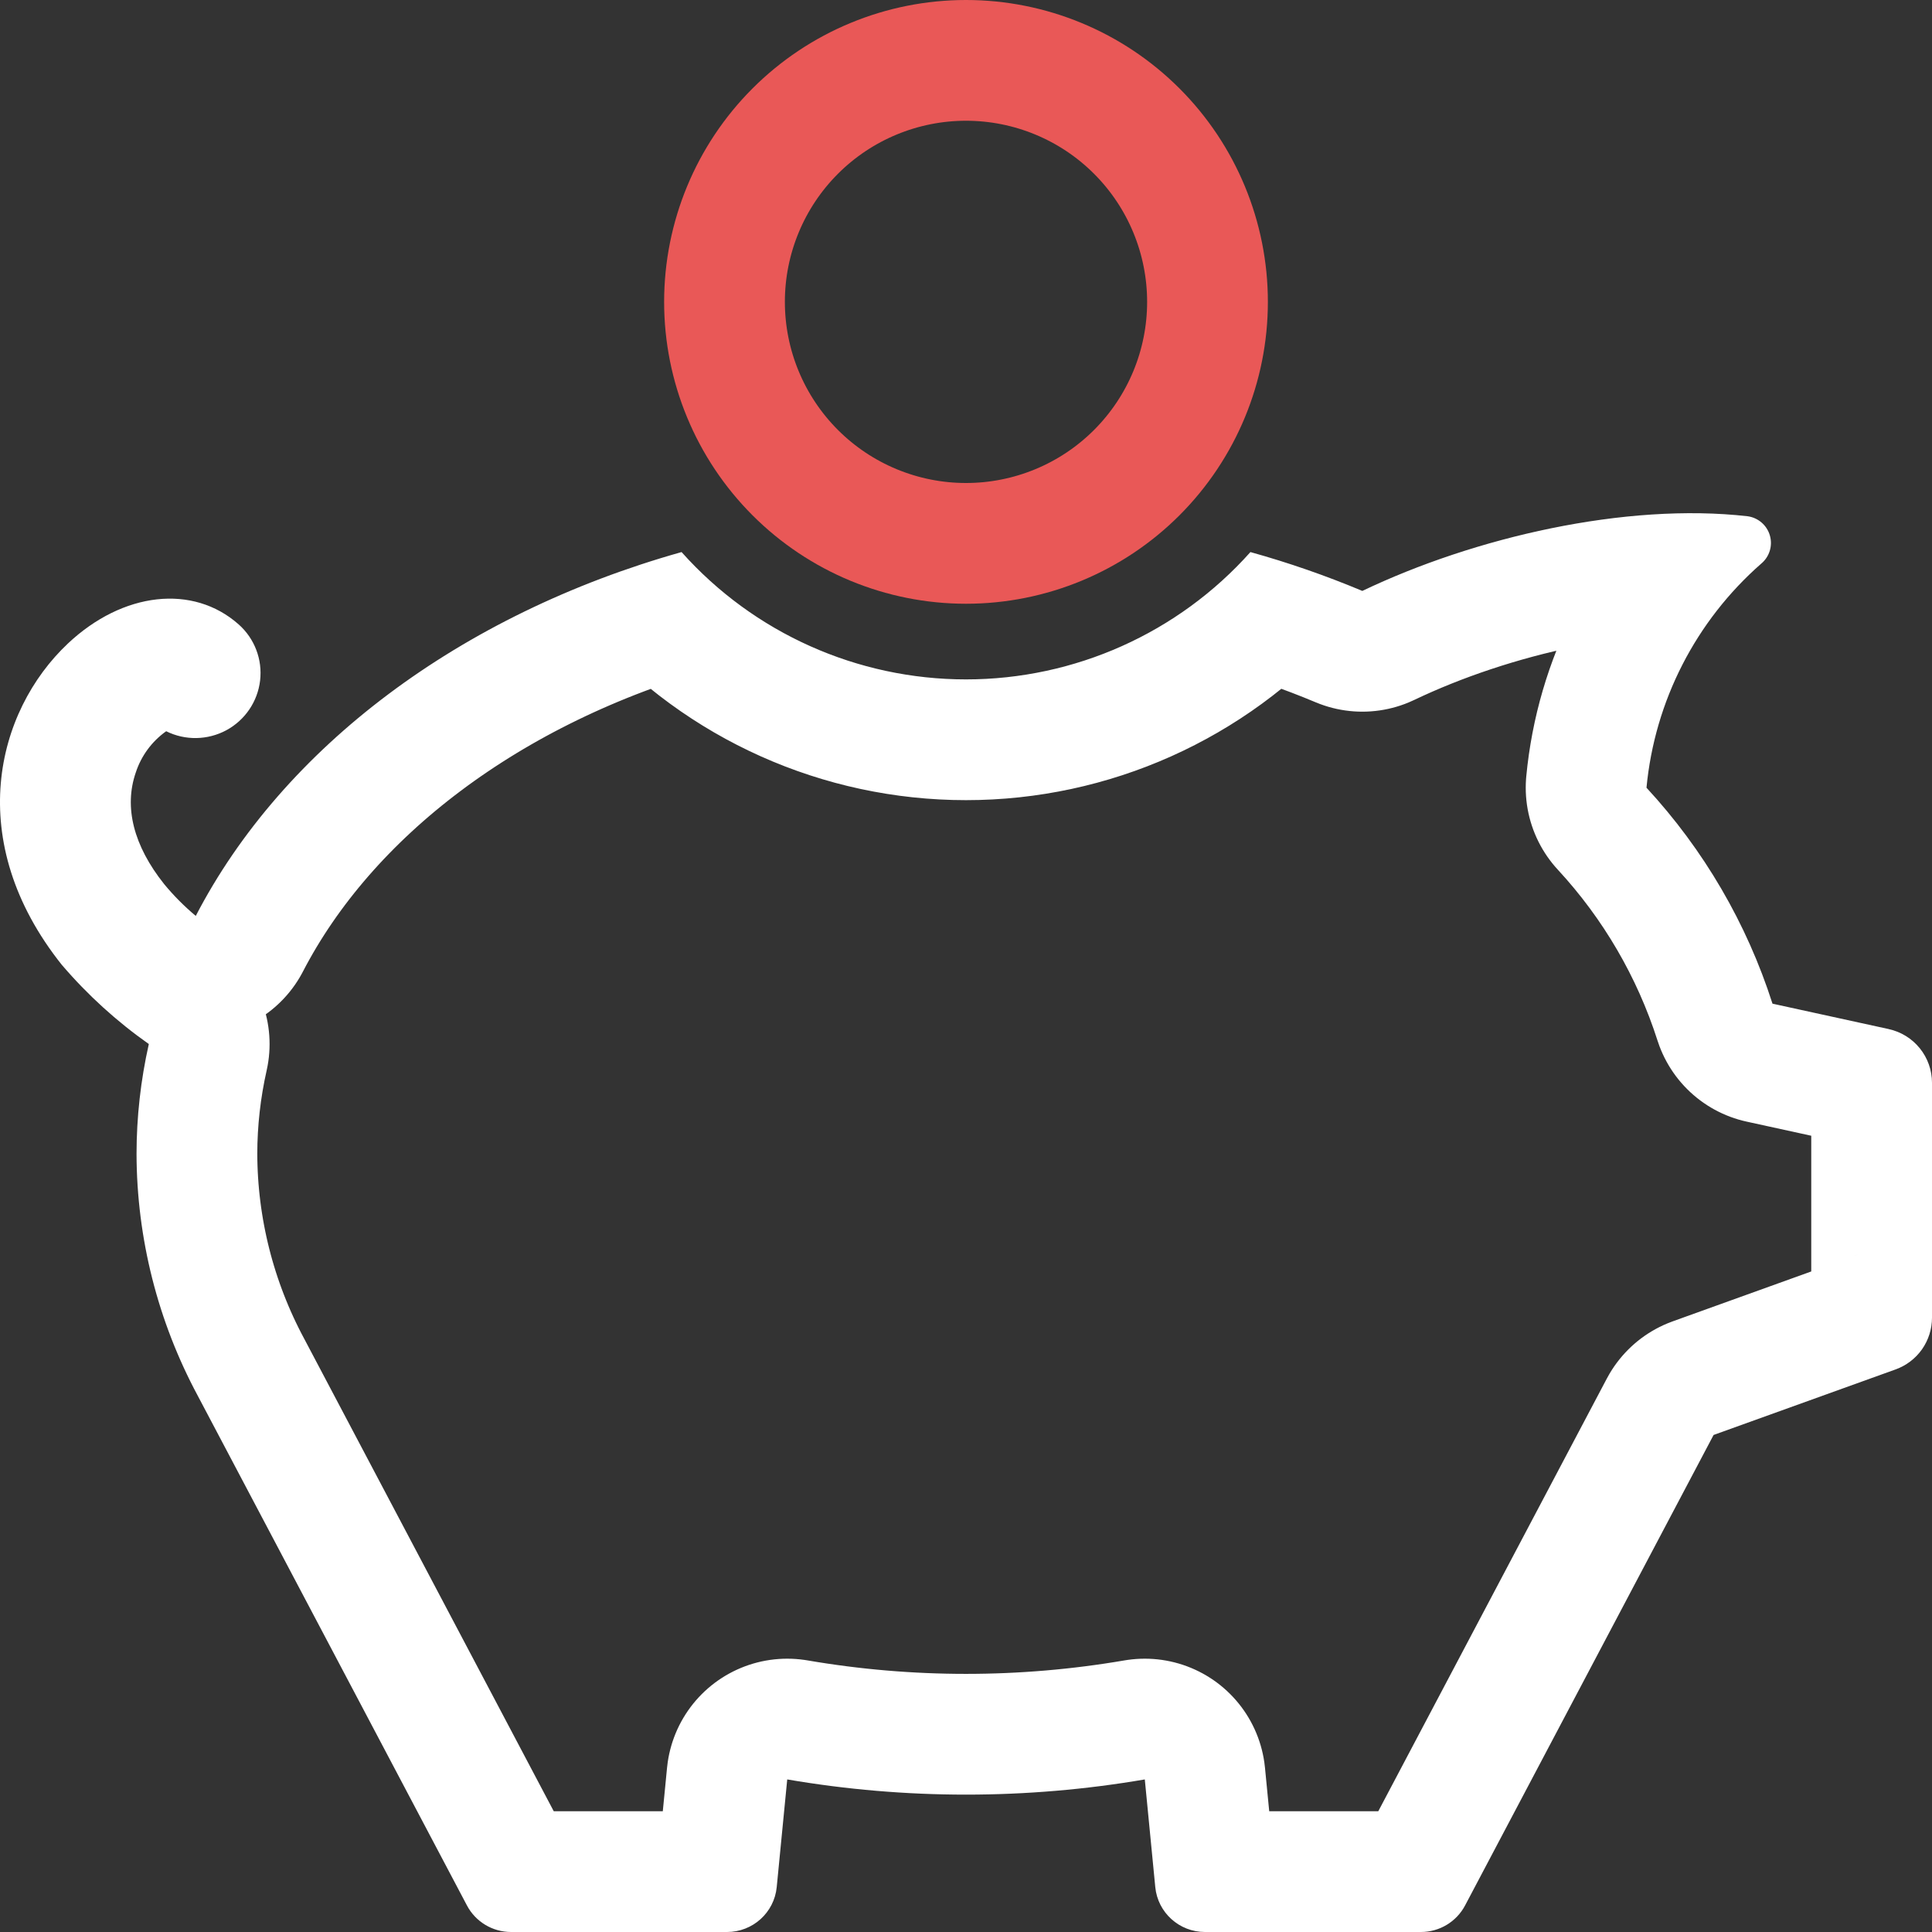
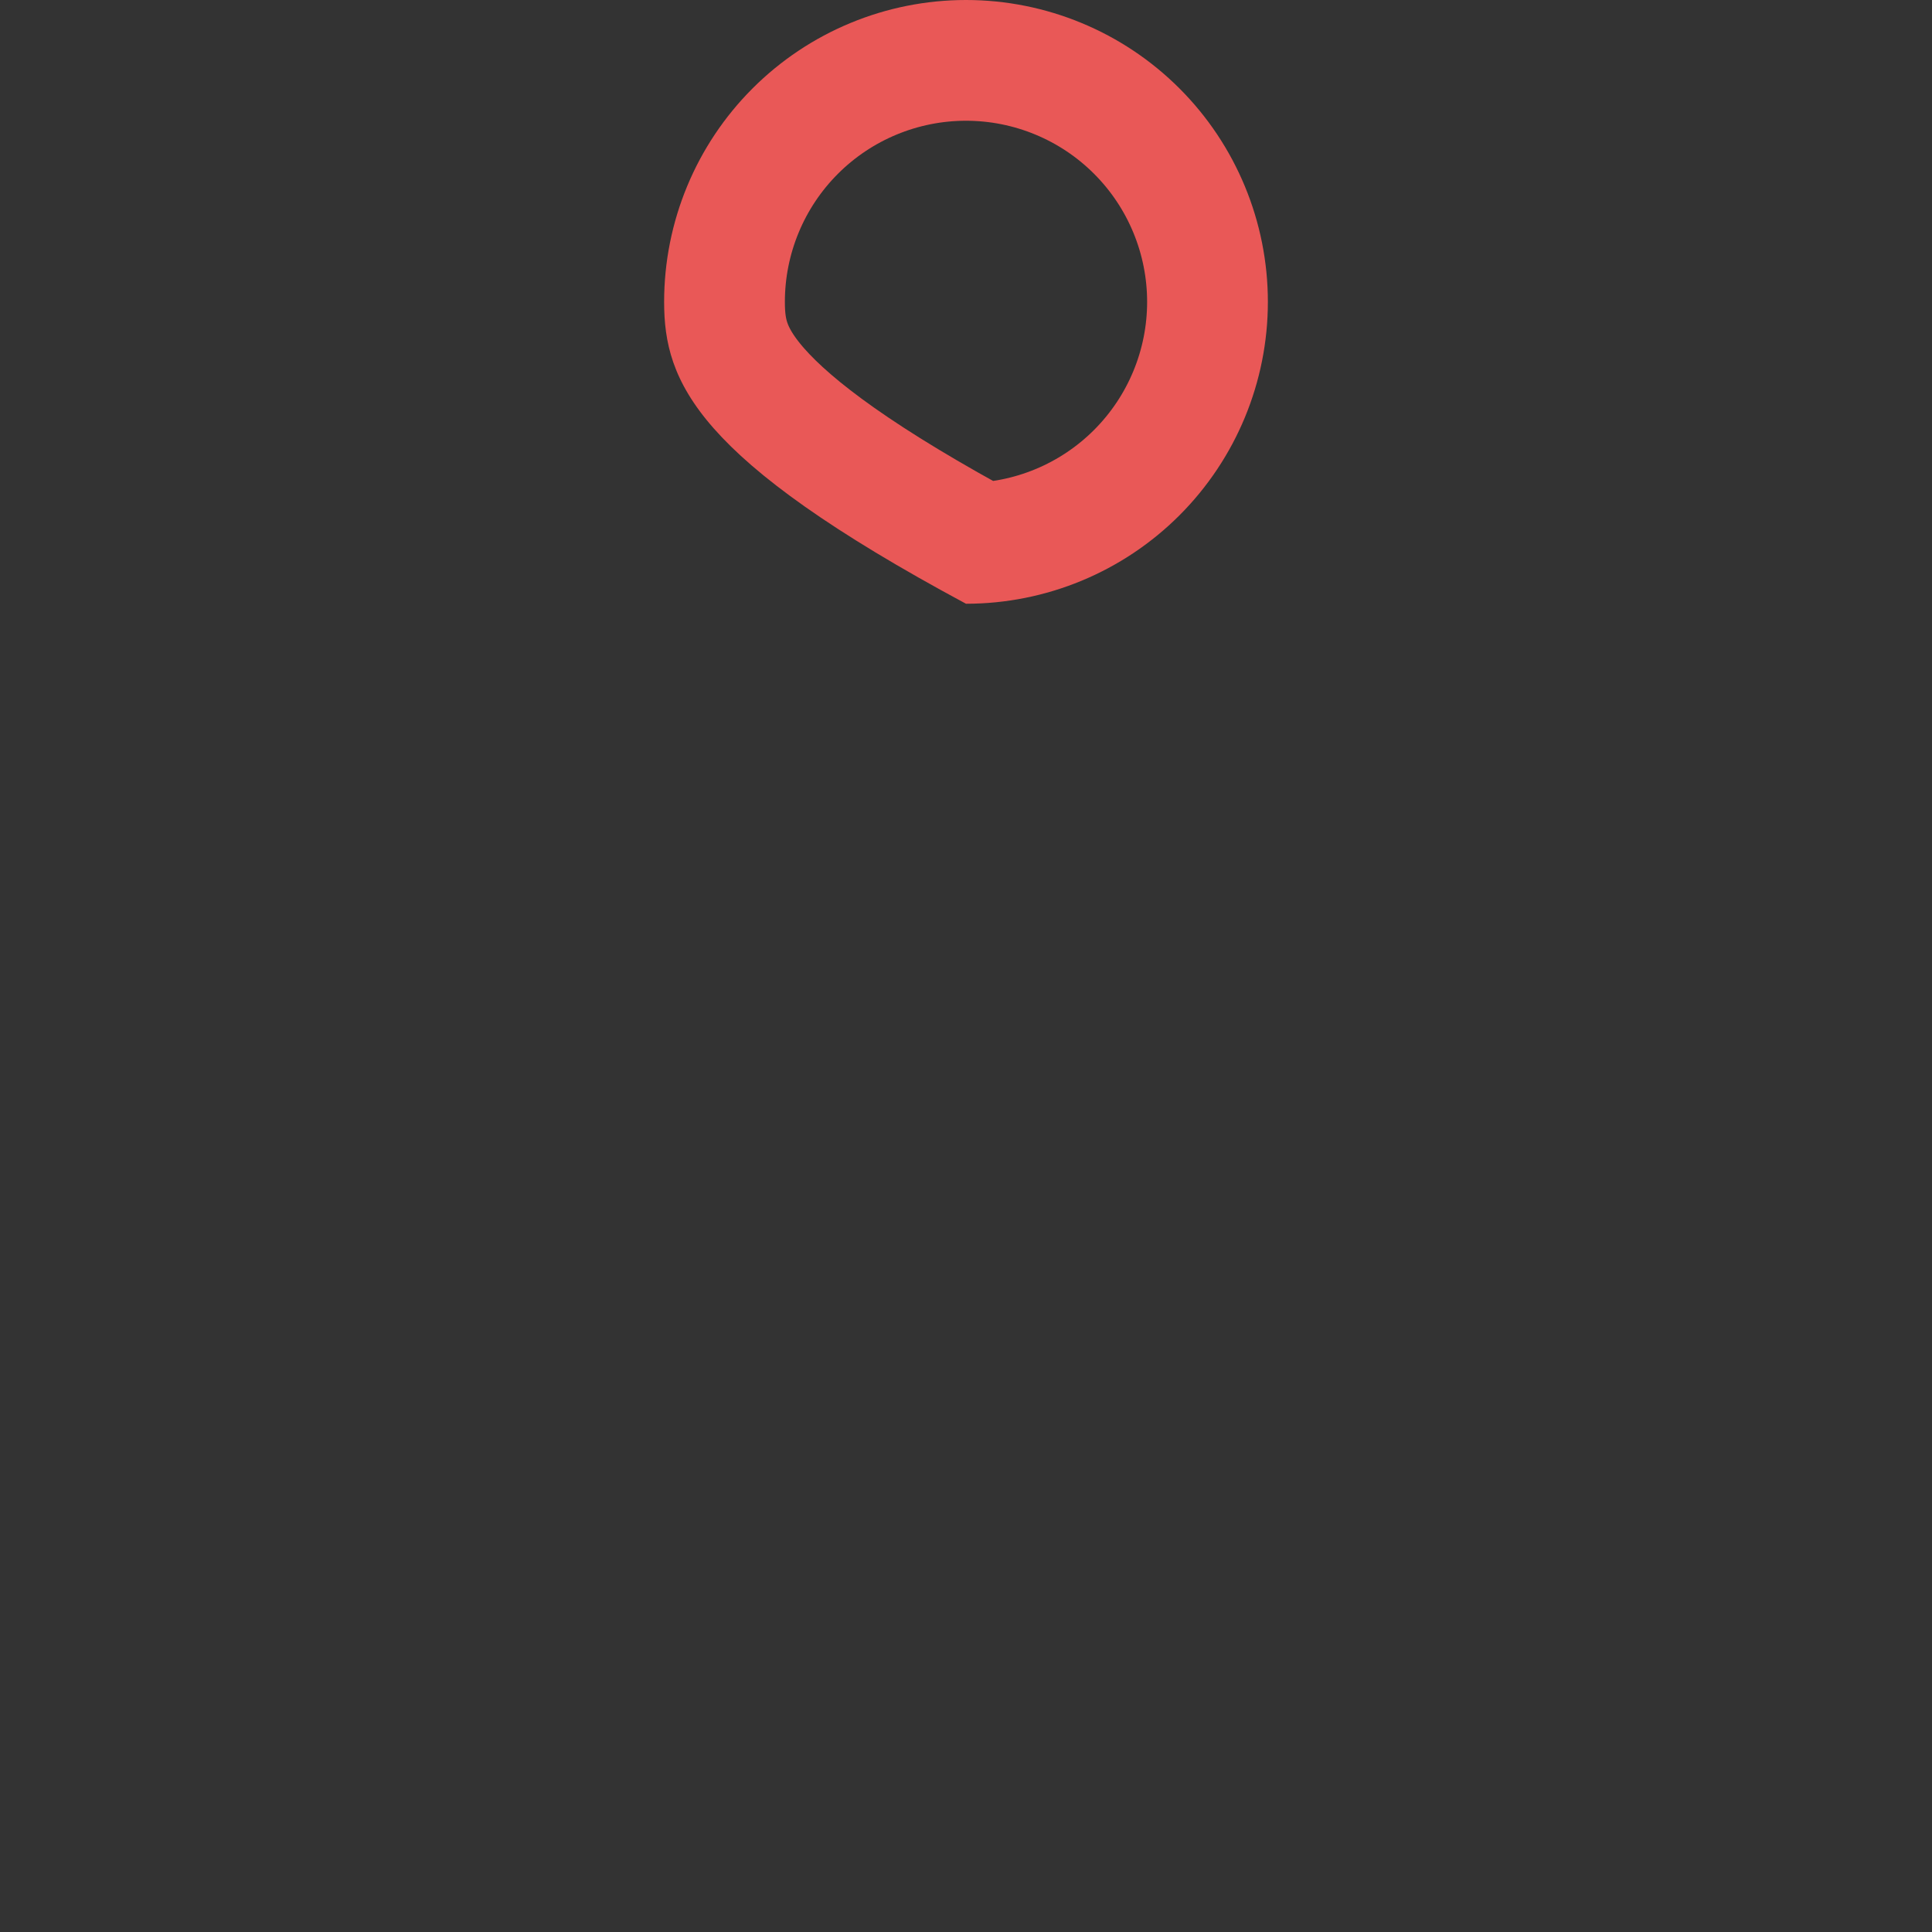
<svg xmlns="http://www.w3.org/2000/svg" xmlns:xlink="http://www.w3.org/1999/xlink" width="64px" height="64px" viewBox="0 0 64 64" version="1.1">
  <rect x="0" y="0" width="64" height="64" fill="#333333" stroke="none" />
  <defs>
-     <path d="M62.565 34.089L58.717 33.248L58.716 33.248C57.864 30.588 56.44 28.147 54.542 26.094C54.814 23.226 56.174 20.571 58.344 18.67C58.616 18.443 58.728 18.077 58.629 17.737C58.531 17.398 58.24 17.148 57.889 17.101C53.846 16.642 48.844 17.799 45.129 19.575C43.922 19.069 42.684 18.639 41.422 18.288C39.03 20.971 35.6 22.506 32 22.506C28.399 22.506 24.97 20.971 22.578 18.288C15.247 20.35 9.378 24.76 6.485 30.341C6.104 30.022 5.753 29.669 5.437 29.286C4.425 28.017 4.1 26.738 4.499 25.587C4.679 25.037 5.032 24.558 5.505 24.223C6.135 24.536 6.878 24.523 7.498 24.19C8.117 23.855 8.534 23.242 8.616 22.545C8.698 21.848 8.434 21.154 7.909 20.687C6.397 19.343 4.072 19.602 2.25 21.317C-0.141 23.569 -1.223 27.863 2.053 31.969L2.054 31.969C2.899 32.957 3.866 33.836 4.93 34.585C4.661 35.779 4.524 36.999 4.523 38.223C4.53 41.018 5.226 43.769 6.55 46.234L15.468 63.12C15.753 63.661 16.316 64 16.929 64L24.086 64C24.936 64 25.648 63.356 25.73 62.513L26.078 58.946C29.997 59.617 34.003 59.617 37.923 58.946L38.27 62.513C38.352 63.356 39.064 64 39.914 64L47.071 64C47.684 64 48.247 63.661 48.533 63.12L56.765 47.535L62.794 45.364C63.147 45.237 63.453 45.004 63.669 44.698C63.884 44.391 64 44.026 64 43.651L64 35.868C64 35.453 63.858 35.05 63.597 34.727C63.336 34.403 62.972 34.178 62.565 34.09L62.565 34.089Z" id="path_1" />
-     <path d="M22 10L22 10C22 7.348 23.054 4.804 24.929 2.929C26.804 1.054 29.348 0 32 0C34.652 0 37.196 1.054 39.071 2.929C40.946 4.804 42 7.348 42 10C42 12.652 40.946 15.195 39.071 17.071C37.196 18.946 34.652 20 32 20C29.348 20 26.804 18.946 24.929 17.071C23.054 15.195 22 12.652 22 10L22 10Z" id="path_2" />
+     <path d="M22 10L22 10C22 7.348 23.054 4.804 24.929 2.929C26.804 1.054 29.348 0 32 0C34.652 0 37.196 1.054 39.071 2.929C40.946 4.804 42 7.348 42 10C42 12.652 40.946 15.195 39.071 17.071C37.196 18.946 34.652 20 32 20C23.054 15.195 22 12.652 22 10L22 10Z" id="path_2" />
    <clipPath id="clip_1">
      <use xlink:href="#path_1" />
    </clipPath>
    <clipPath id="clip_2">
      <use xlink:href="#path_2" />
    </clipPath>
  </defs>
  <g id="bga_icon34pxmembership-copy-7" fill-opacity="1">
    <path d="M0 0L64 0L64 64L0 64L0 0Z" id="bga_icon34pxmembership-copy-7" fill="none" fill-rule="evenodd" stroke="none" />
    <g id="bga_icon34pxmembership-copy-3" fill-opacity="1">
      <path d="M0 0L64 0L64 64L0 64L0 0Z" id="bga_icon34pxmembership-copy-3" fill="none" fill-rule="evenodd" stroke="none" />
      <g id="Path">
        <g clip-path="url(#clip_1)">
          <use xlink:href="#path_1" fill="none" stroke="#FFFFFF" stroke-width="8" stroke-linecap="round" stroke-linejoin="round" />
        </g>
      </g>
      <g id="Path">
        <g clip-path="url(#clip_2)">
          <use xlink:href="#path_2" fill="none" stroke="#E95857" stroke-width="8" stroke-linecap="round" stroke-linejoin="round" />
        </g>
      </g>
    </g>
  </g>
</svg>